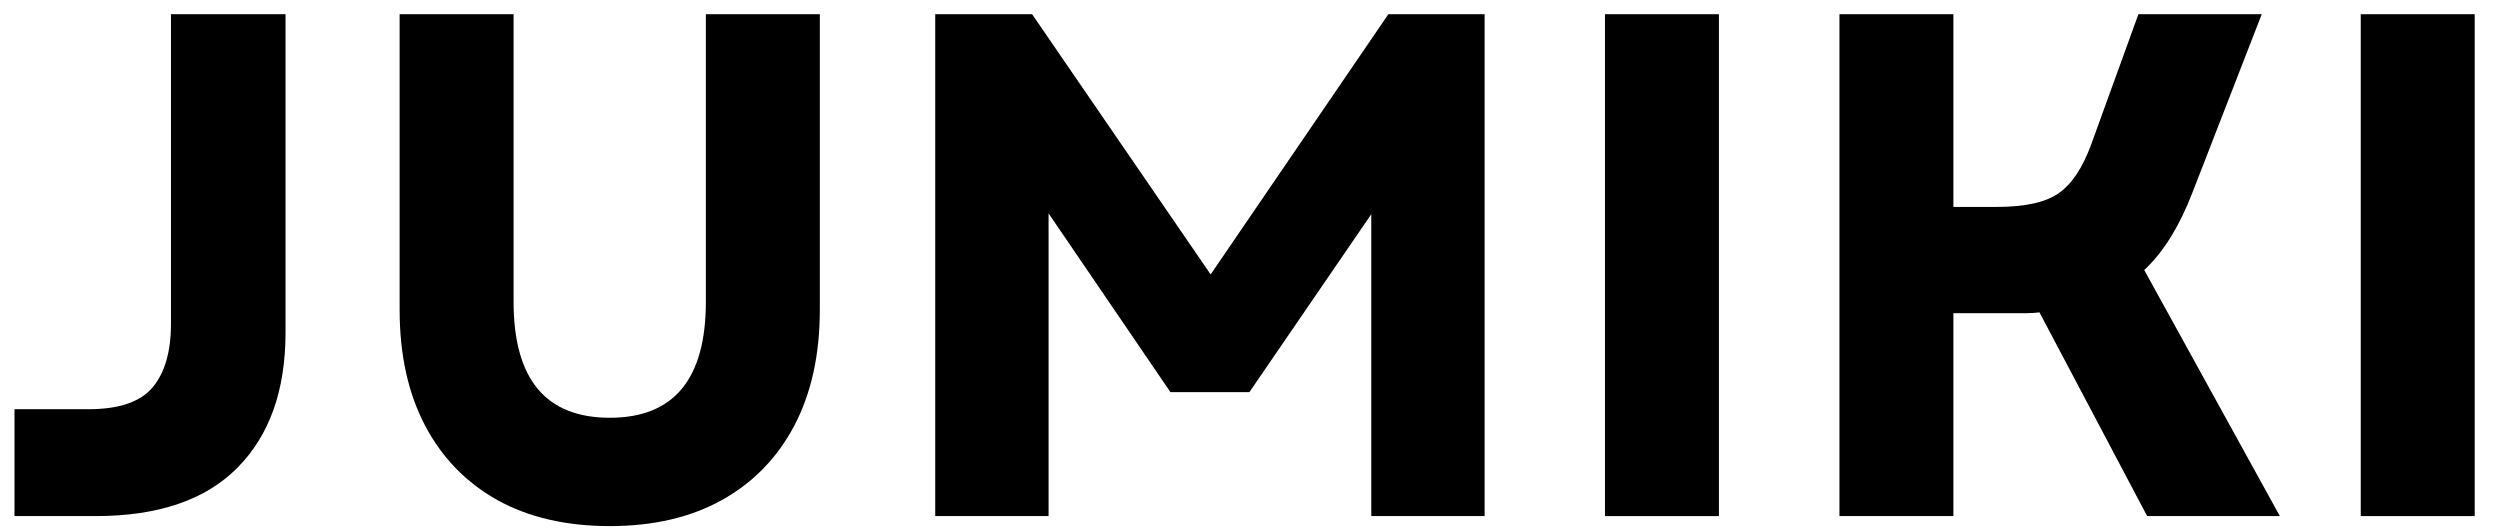
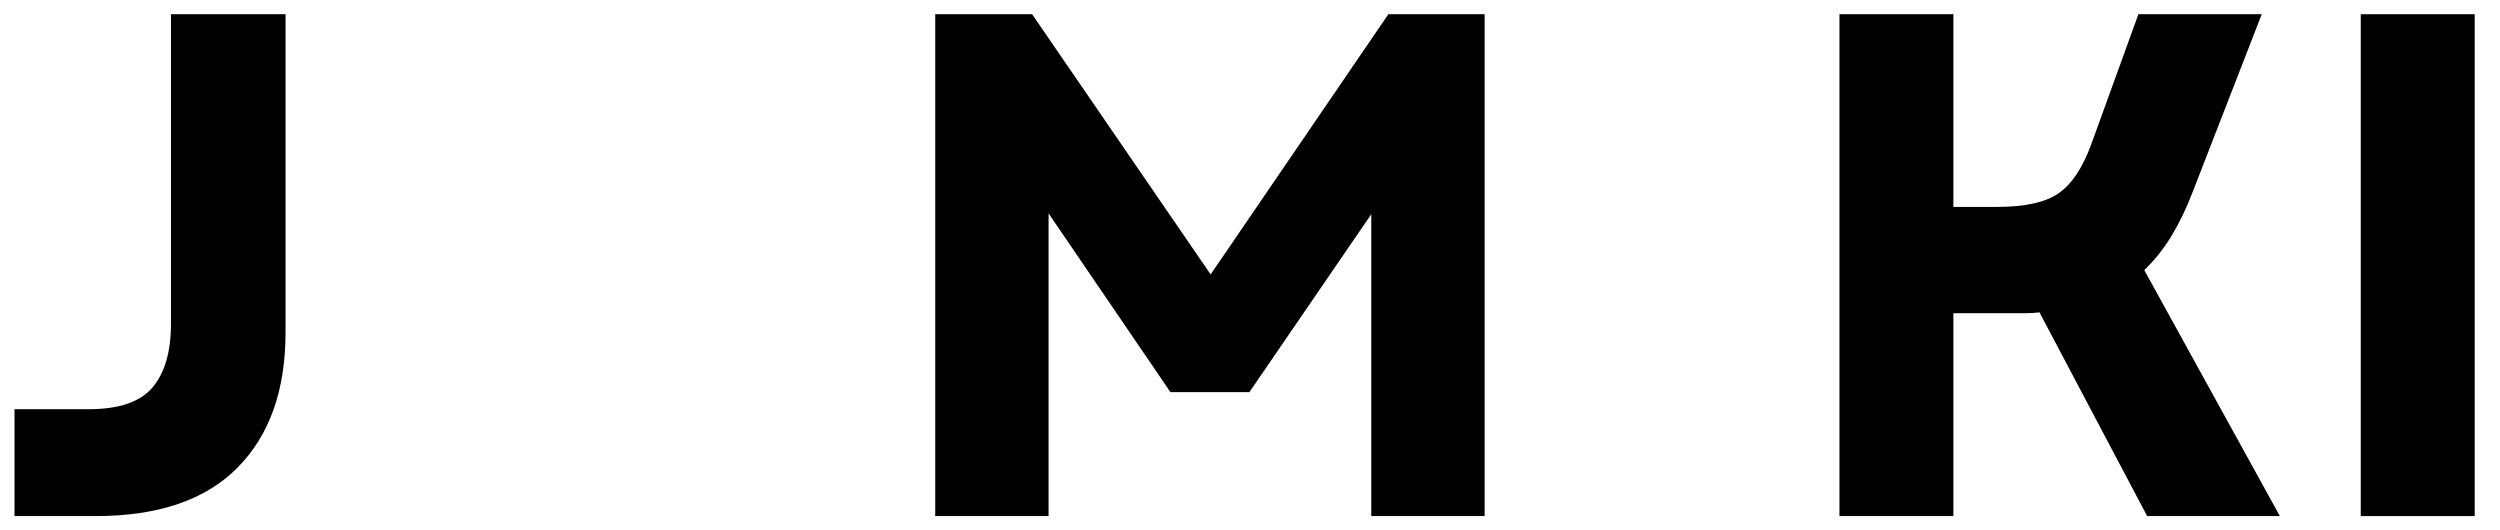
<svg xmlns="http://www.w3.org/2000/svg" width="250" zoomAndPan="magnify" viewBox="0 0 187.5 39.75" height="53" preserveAspectRatio="xMidYMid meet" version="1.0">
  <defs>
    <g />
    <clipPath id="25eda86b12">
-       <path d="M 29 1 L 62 1 L 62 39.5 L 29 39.5 Z M 29 1 " clip-rule="nonzero" />
-     </clipPath>
+       </clipPath>
  </defs>
  <g fill="#000000" fill-opacity="1">
    <g transform="translate(-0.897, 38.707)">
      <g>
        <path d="M 1.984 0 L 1.984 -8.016 L 7.531 -8.016 C 9.82 -8.016 11.426 -8.562 12.344 -9.656 C 13.258 -10.75 13.719 -12.332 13.719 -14.406 L 13.719 -37.641 L 22.312 -37.641 L 22.312 -13.766 C 22.312 -9.43 21.109 -6.051 18.703 -3.625 C 16.305 -1.207 12.758 0 8.062 0 Z M 1.984 0 " />
      </g>
    </g>
  </g>
  <g clip-path="url(#25eda86b12)">
    <g fill="#000000" fill-opacity="1">
      <g transform="translate(25.831, 38.707)">
        <g>
-           <path d="M 19.906 0.75 C 16.633 0.75 13.82 0.098 11.469 -1.203 C 9.125 -2.516 7.316 -4.379 6.047 -6.797 C 4.773 -9.223 4.141 -12.117 4.141 -15.484 L 4.141 -37.641 L 12.688 -37.641 L 12.688 -16.078 C 12.688 -10.273 15.094 -7.375 19.906 -7.375 C 24.707 -7.375 27.109 -10.273 27.109 -16.078 L 27.109 -37.641 L 35.656 -37.641 L 35.656 -15.484 C 35.656 -12.117 35.02 -9.223 33.75 -6.797 C 32.477 -4.379 30.664 -2.516 28.312 -1.203 C 25.969 0.098 23.164 0.75 19.906 0.75 Z M 19.906 0.75 " />
-         </g>
+           </g>
      </g>
    </g>
  </g>
  <g fill="#000000" fill-opacity="1">
    <g transform="translate(65.627, 38.707)">
      <g>
        <path d="M 4.516 0 L 4.516 -37.641 L 11.781 -37.641 L 25.172 -18.125 L 38.5 -37.641 L 45.719 -37.641 L 45.719 0 L 37.219 0 L 37.219 -22.641 L 28.078 -9.297 L 22.156 -9.297 L 13.016 -22.703 L 13.016 0 Z M 4.516 0 " />
      </g>
    </g>
  </g>
  <g fill="#000000" fill-opacity="1">
    <g transform="translate(115.857, 38.707)">
      <g>
-         <path d="M 4.516 0 L 4.516 -37.641 L 13.062 -37.641 L 13.062 0 Z M 4.516 0 " />
-       </g>
+         </g>
    </g>
  </g>
  <g fill="#000000" fill-opacity="1">
    <g transform="translate(133.443, 38.707)">
      <g>
        <path d="M 4.516 0 L 4.516 -37.641 L 13.062 -37.641 L 13.062 -23.188 L 16.297 -23.188 C 18.41 -23.188 19.957 -23.523 20.938 -24.203 C 21.926 -24.879 22.742 -26.098 23.391 -27.859 L 26.938 -37.641 L 36.188 -37.641 L 30.984 -24.25 C 30.516 -23.031 29.984 -21.938 29.391 -20.969 C 28.797 -20 28.125 -19.16 27.375 -18.453 L 37.547 0 L 27.594 0 L 19.516 -15.281 C 19.191 -15.238 18.879 -15.219 18.578 -15.219 C 18.273 -15.219 17.945 -15.219 17.594 -15.219 L 13.062 -15.219 L 13.062 0 Z M 4.516 0 " />
      </g>
    </g>
  </g>
  <g fill="#000000" fill-opacity="1">
    <g transform="translate(172.54, 38.707)">
      <g>
        <path d="M 4.516 0 L 4.516 -37.641 L 13.062 -37.641 L 13.062 0 Z M 4.516 0 " />
      </g>
    </g>
  </g>
</svg>